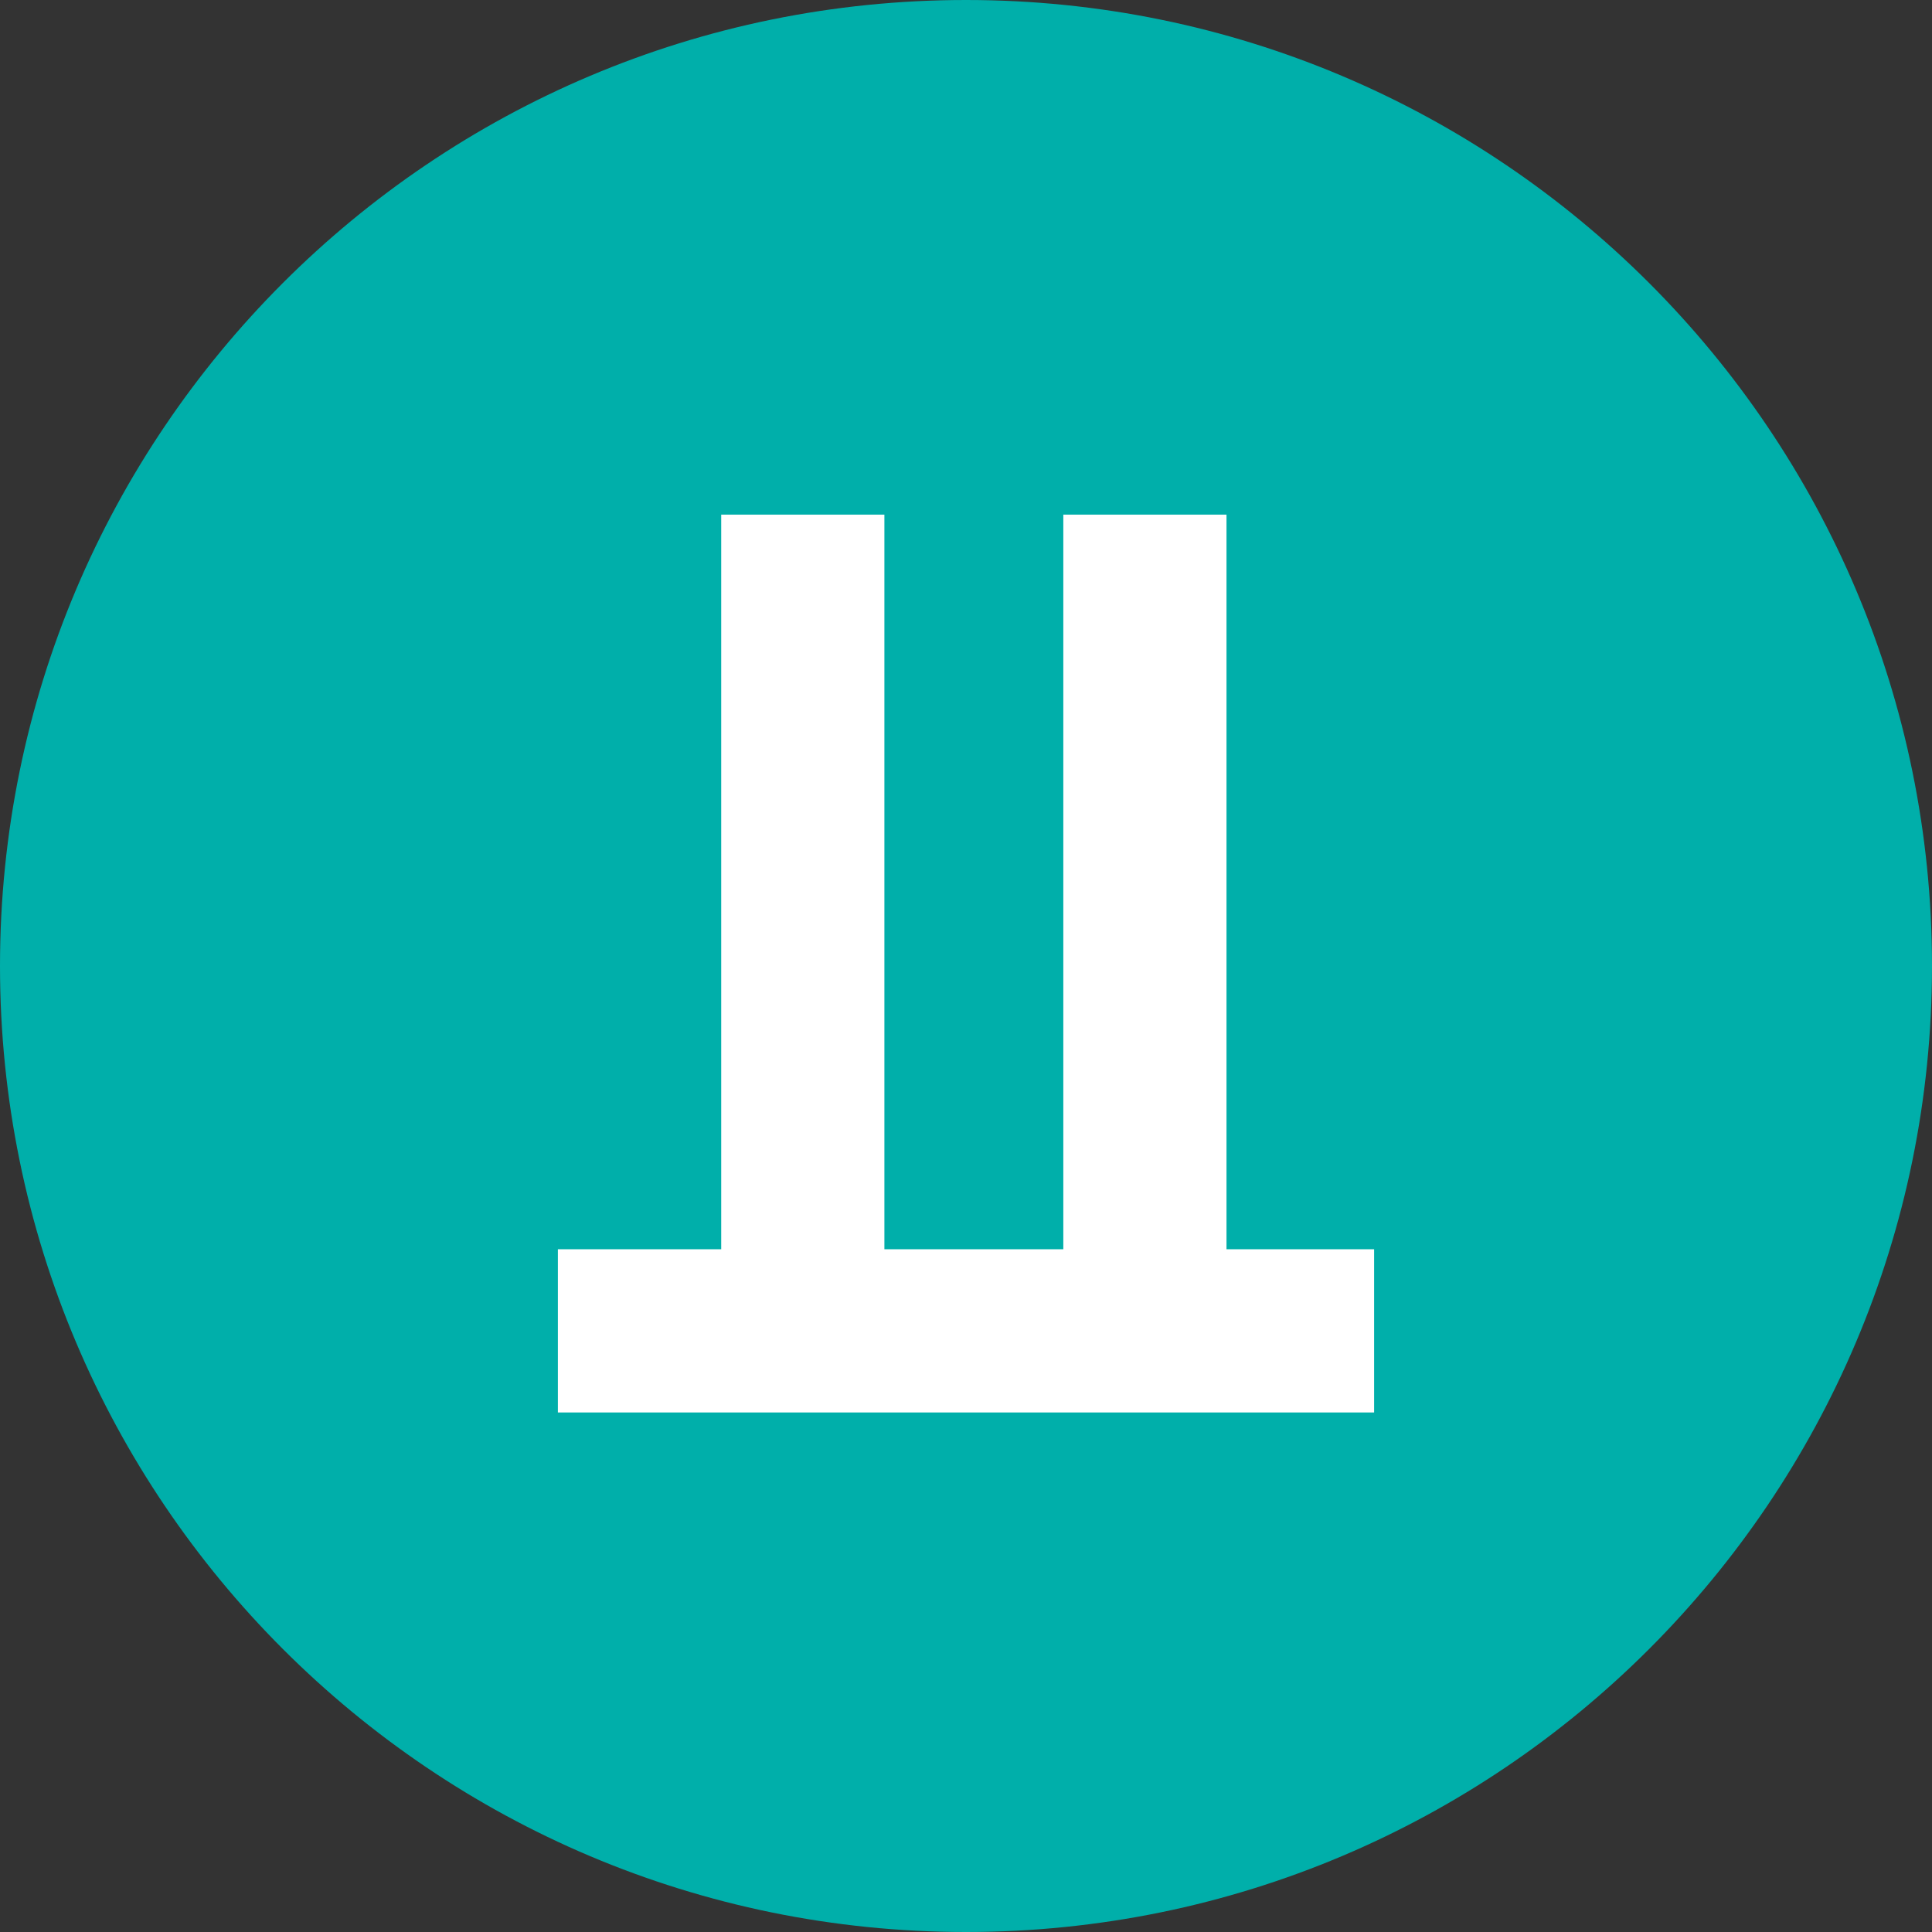
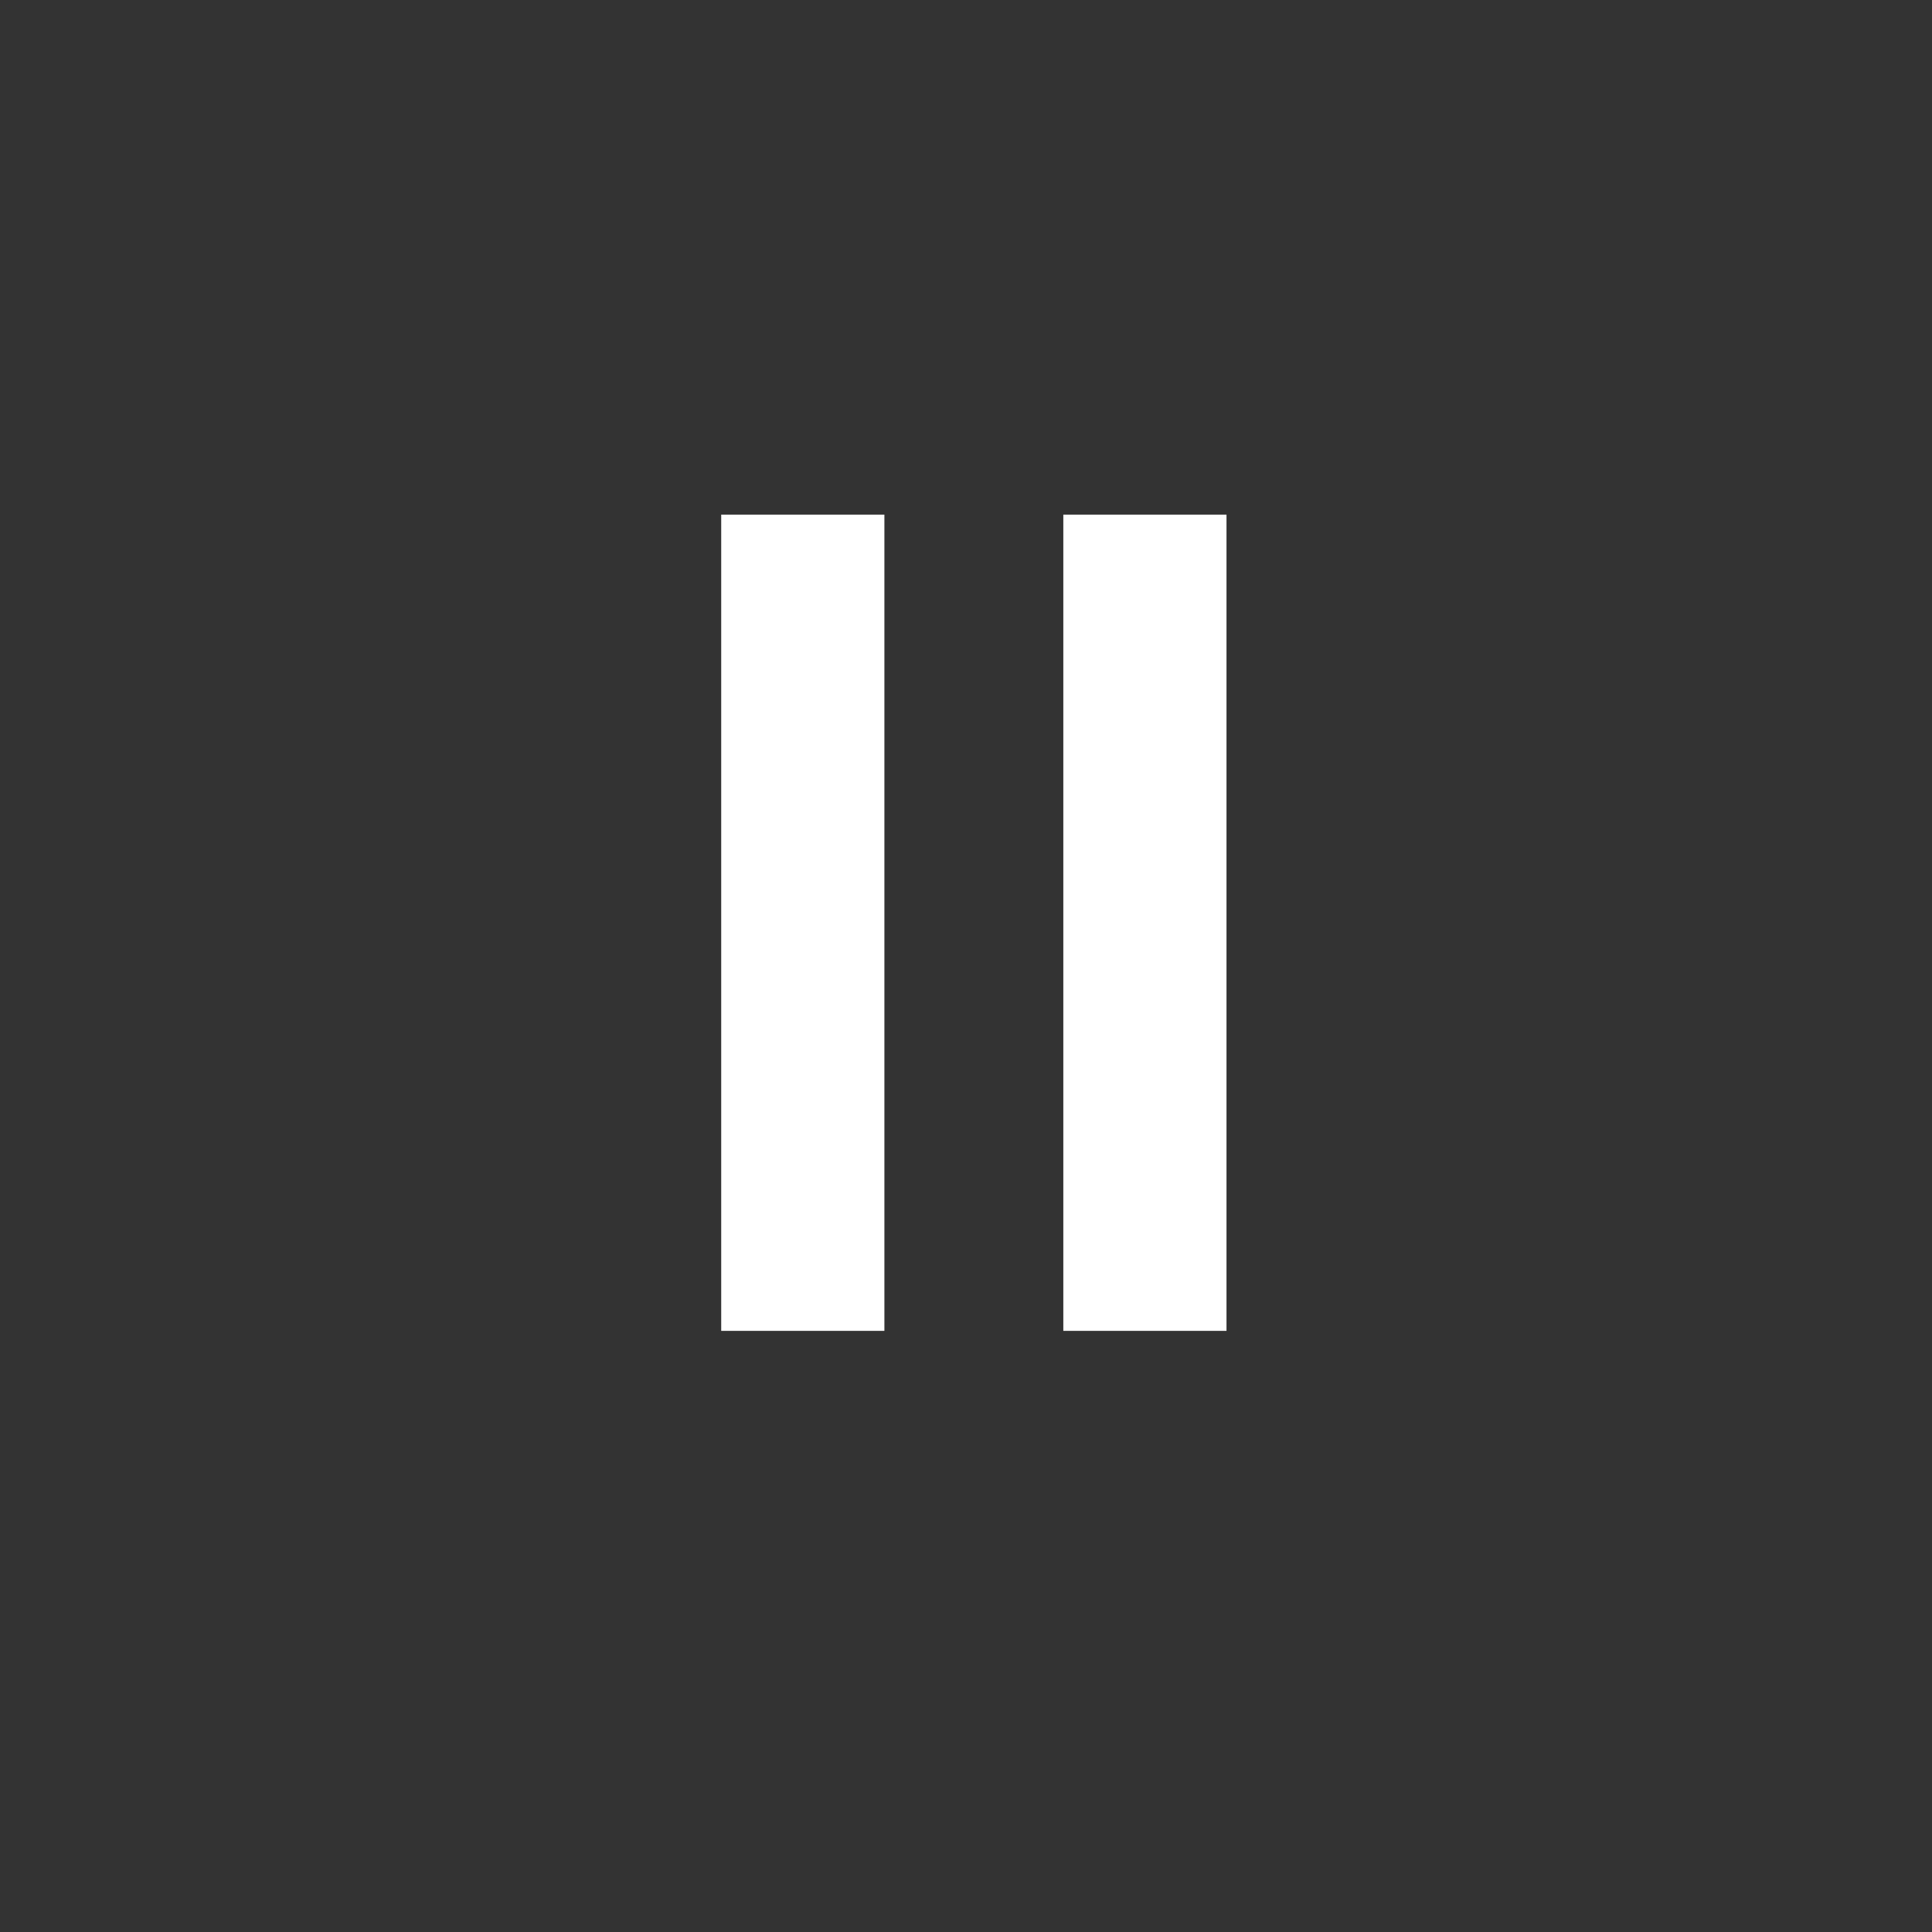
<svg xmlns="http://www.w3.org/2000/svg" width="54" height="54" viewBox="0 0 54 54" fill="none">
  <rect x="0" y="0" width="54" height="54" fill="#333333" stroke="none" />
-   <path d="M27 54C41.912 54 54 41.912 54 27C54 12.088 41.912 0 27 0C12.088 0 0 12.088 0 27C0 41.912 12.088 54 27 54Z" fill="#00AFAA" />
  <path d="M29.72 14.384V37.198H34.281V14.384H29.72Z" fill="white" />
-   <path d="M15.593 39.479H38.407V34.917H15.593V39.479Z" fill="white" />
  <path d="M20.158 14.384V37.198H24.719V14.384H20.158Z" fill="white" />
</svg>